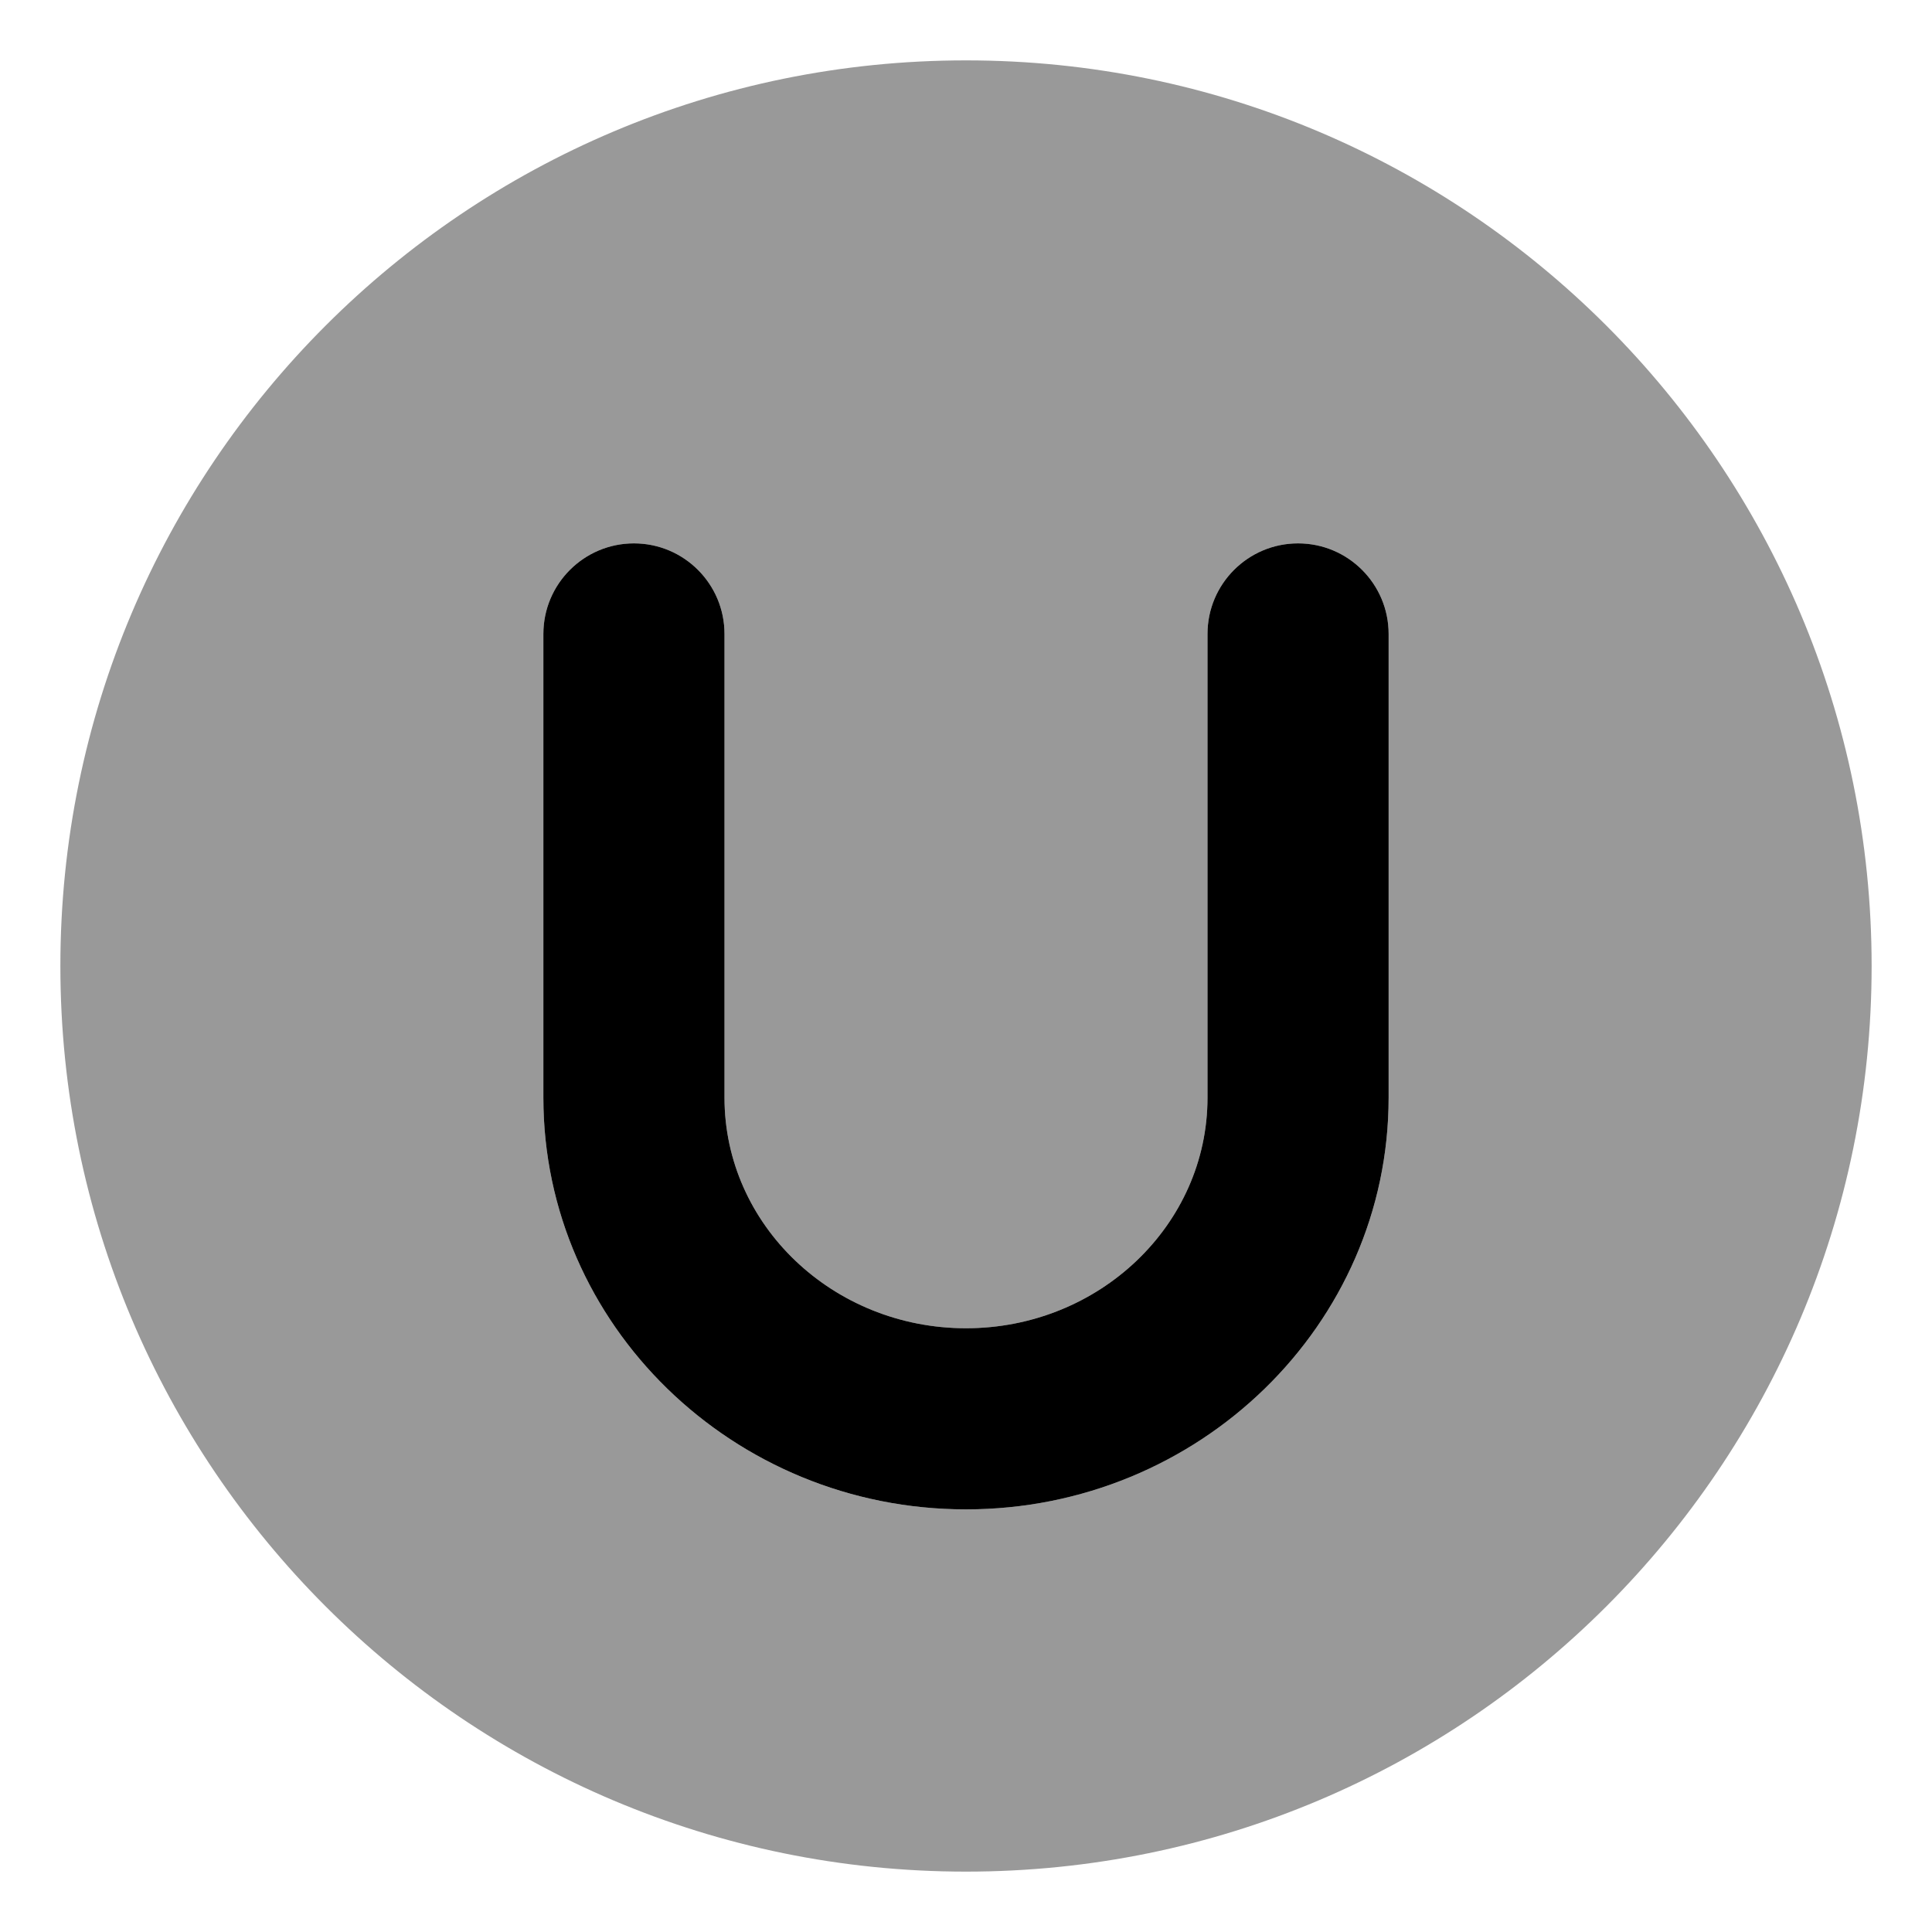
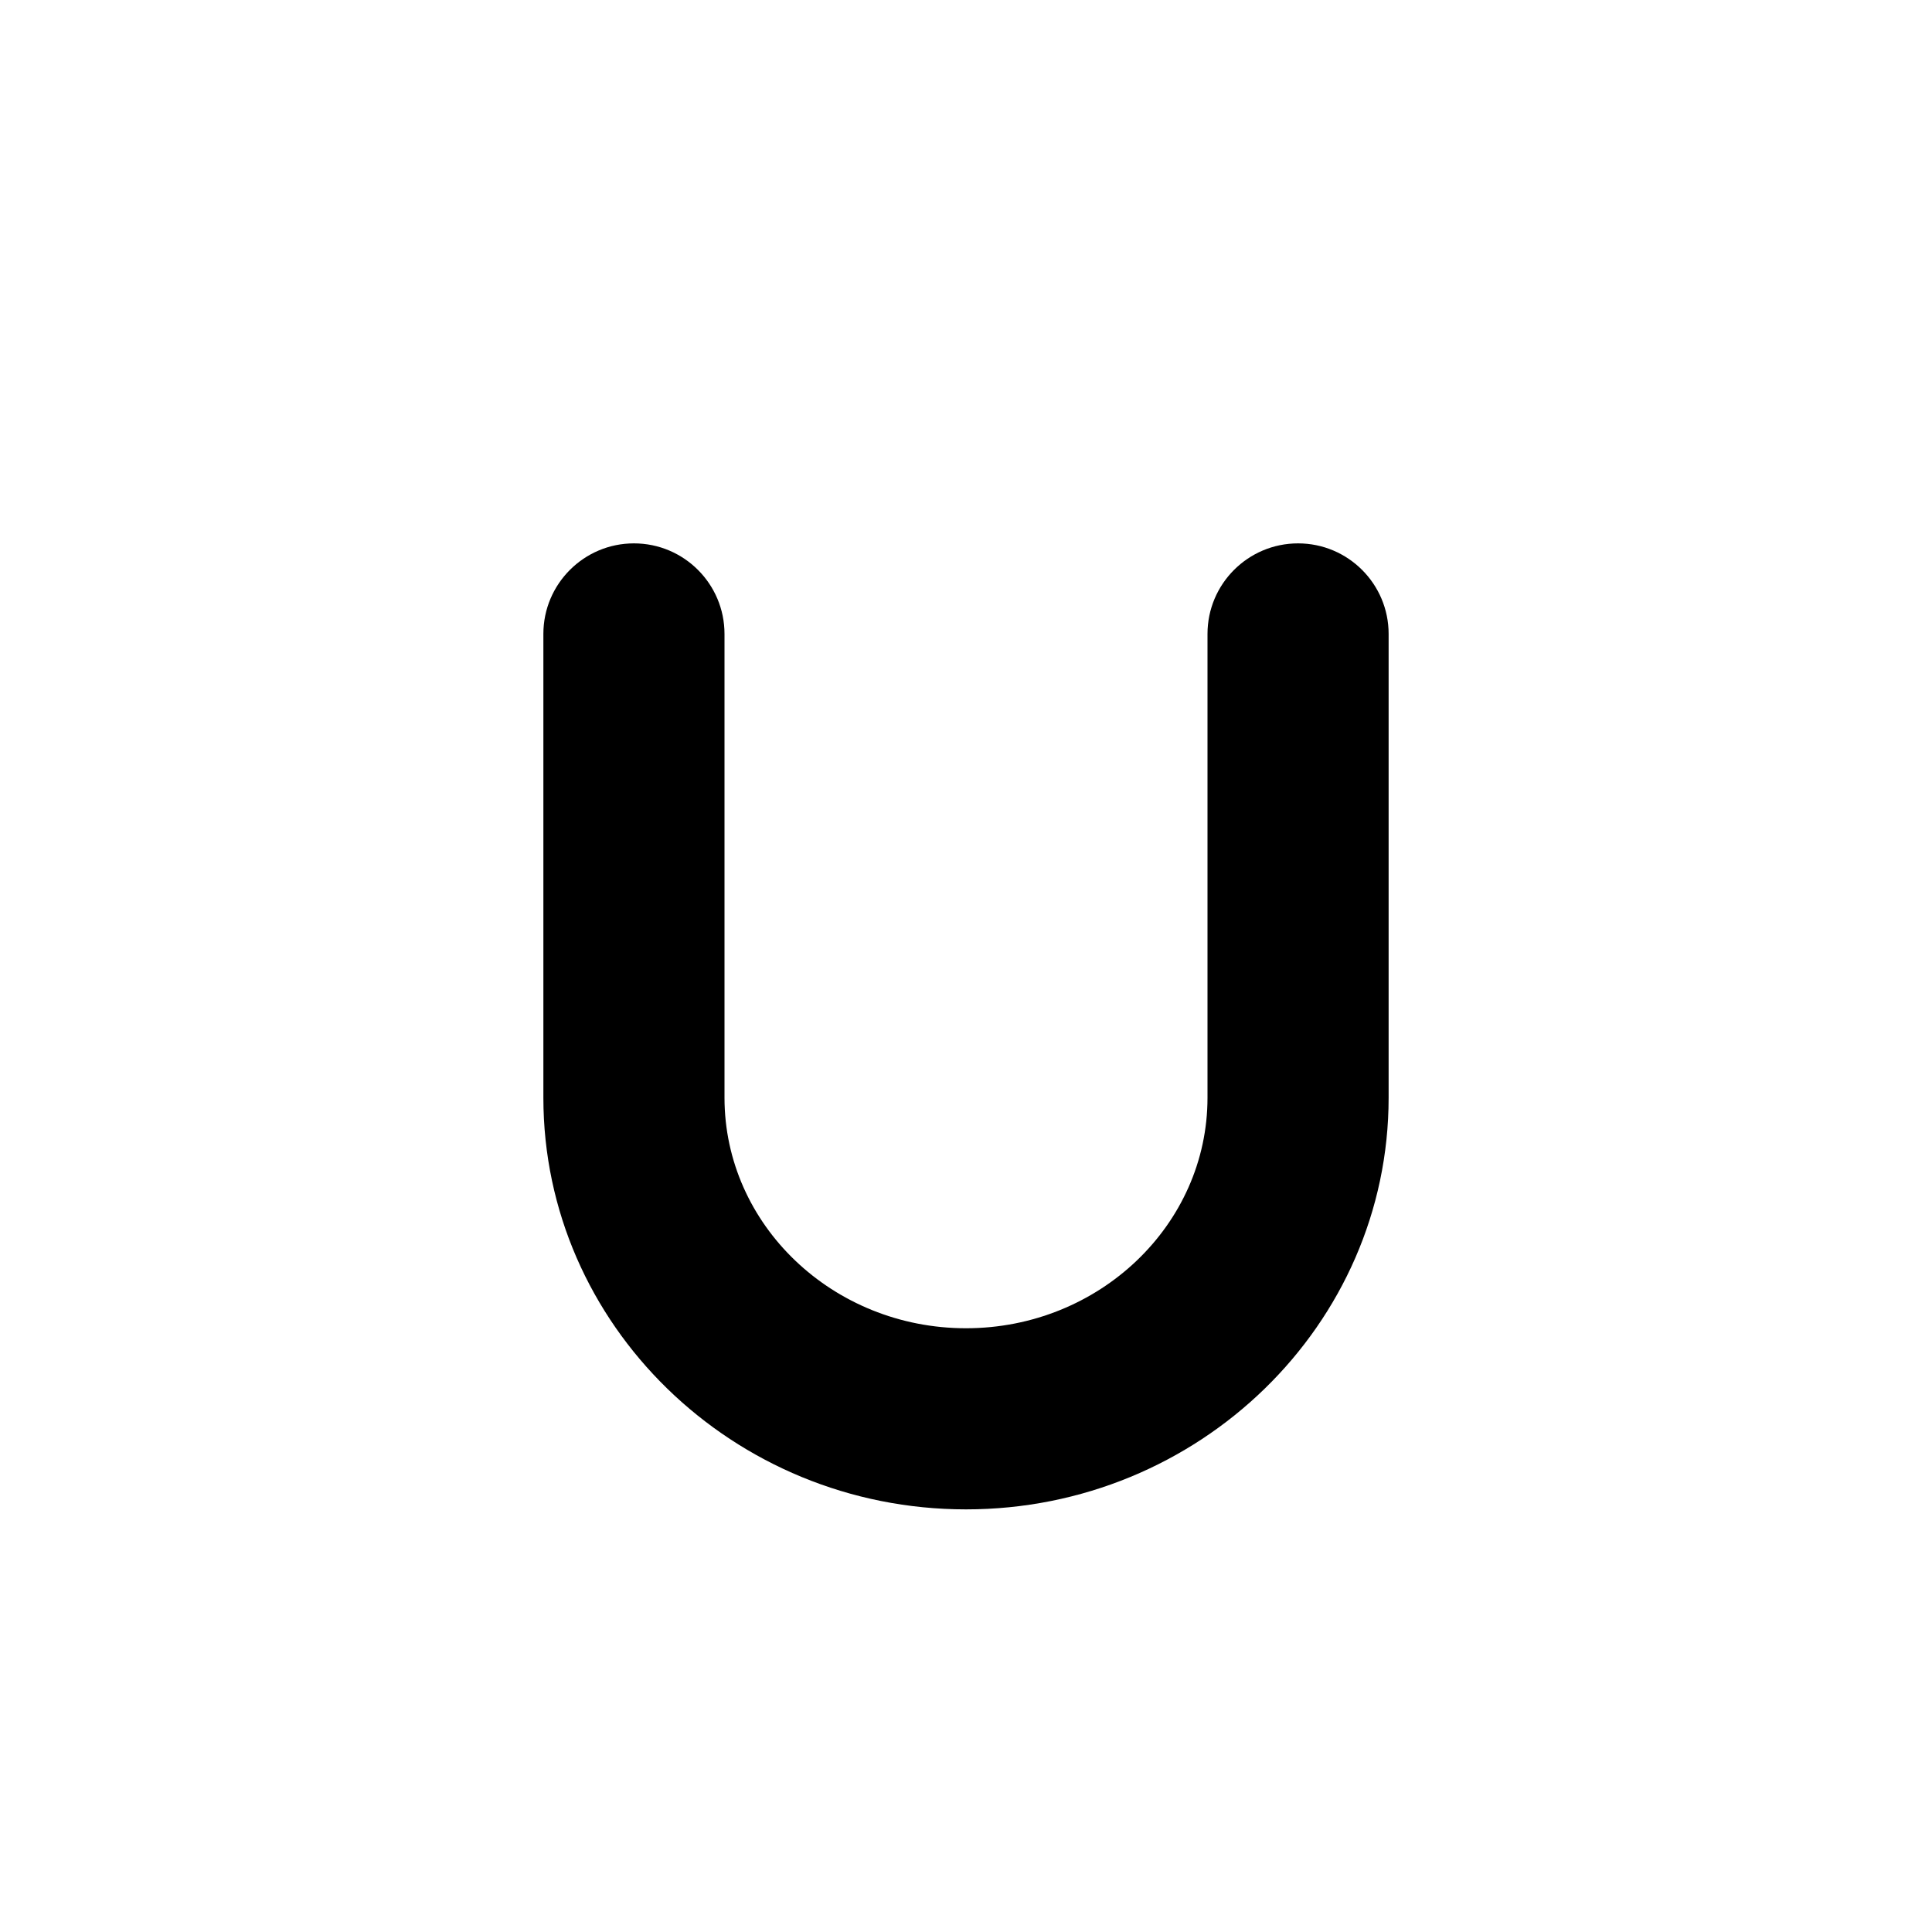
<svg xmlns="http://www.w3.org/2000/svg" viewBox="0 0 512 512">
  <defs>
    <style>.fa-secondary{opacity:.4}</style>
  </defs>
-   <path d="M256 16C123.451 16 16 123.451 16 256S123.451 496 256 496S496 388.549 496 256S388.549 16 256 16ZM368 290.906C368 351.062 317.75 400 256 400S144 351.062 144 290.906V168C144 154.75 154.75 144 168 144S192 154.75 192 168V290.906C192 324.594 220.703 352 256 352S320 324.594 320 290.906V168C320 154.75 330.75 144 344 144S368 154.75 368 168V290.906Z" class="fa-secondary" />
  <path d="M344 144C330.75 144 320 154.75 320 168V290.906C320 324.594 291.297 352 256 352S192 324.594 192 290.906V168C192 154.75 181.25 144 168 144S144 154.75 144 168V290.906C144 351.062 194.25 400 256 400S368 351.062 368 290.906V168C368 154.75 357.25 144 344 144Z" class="fa-primary" />
</svg>